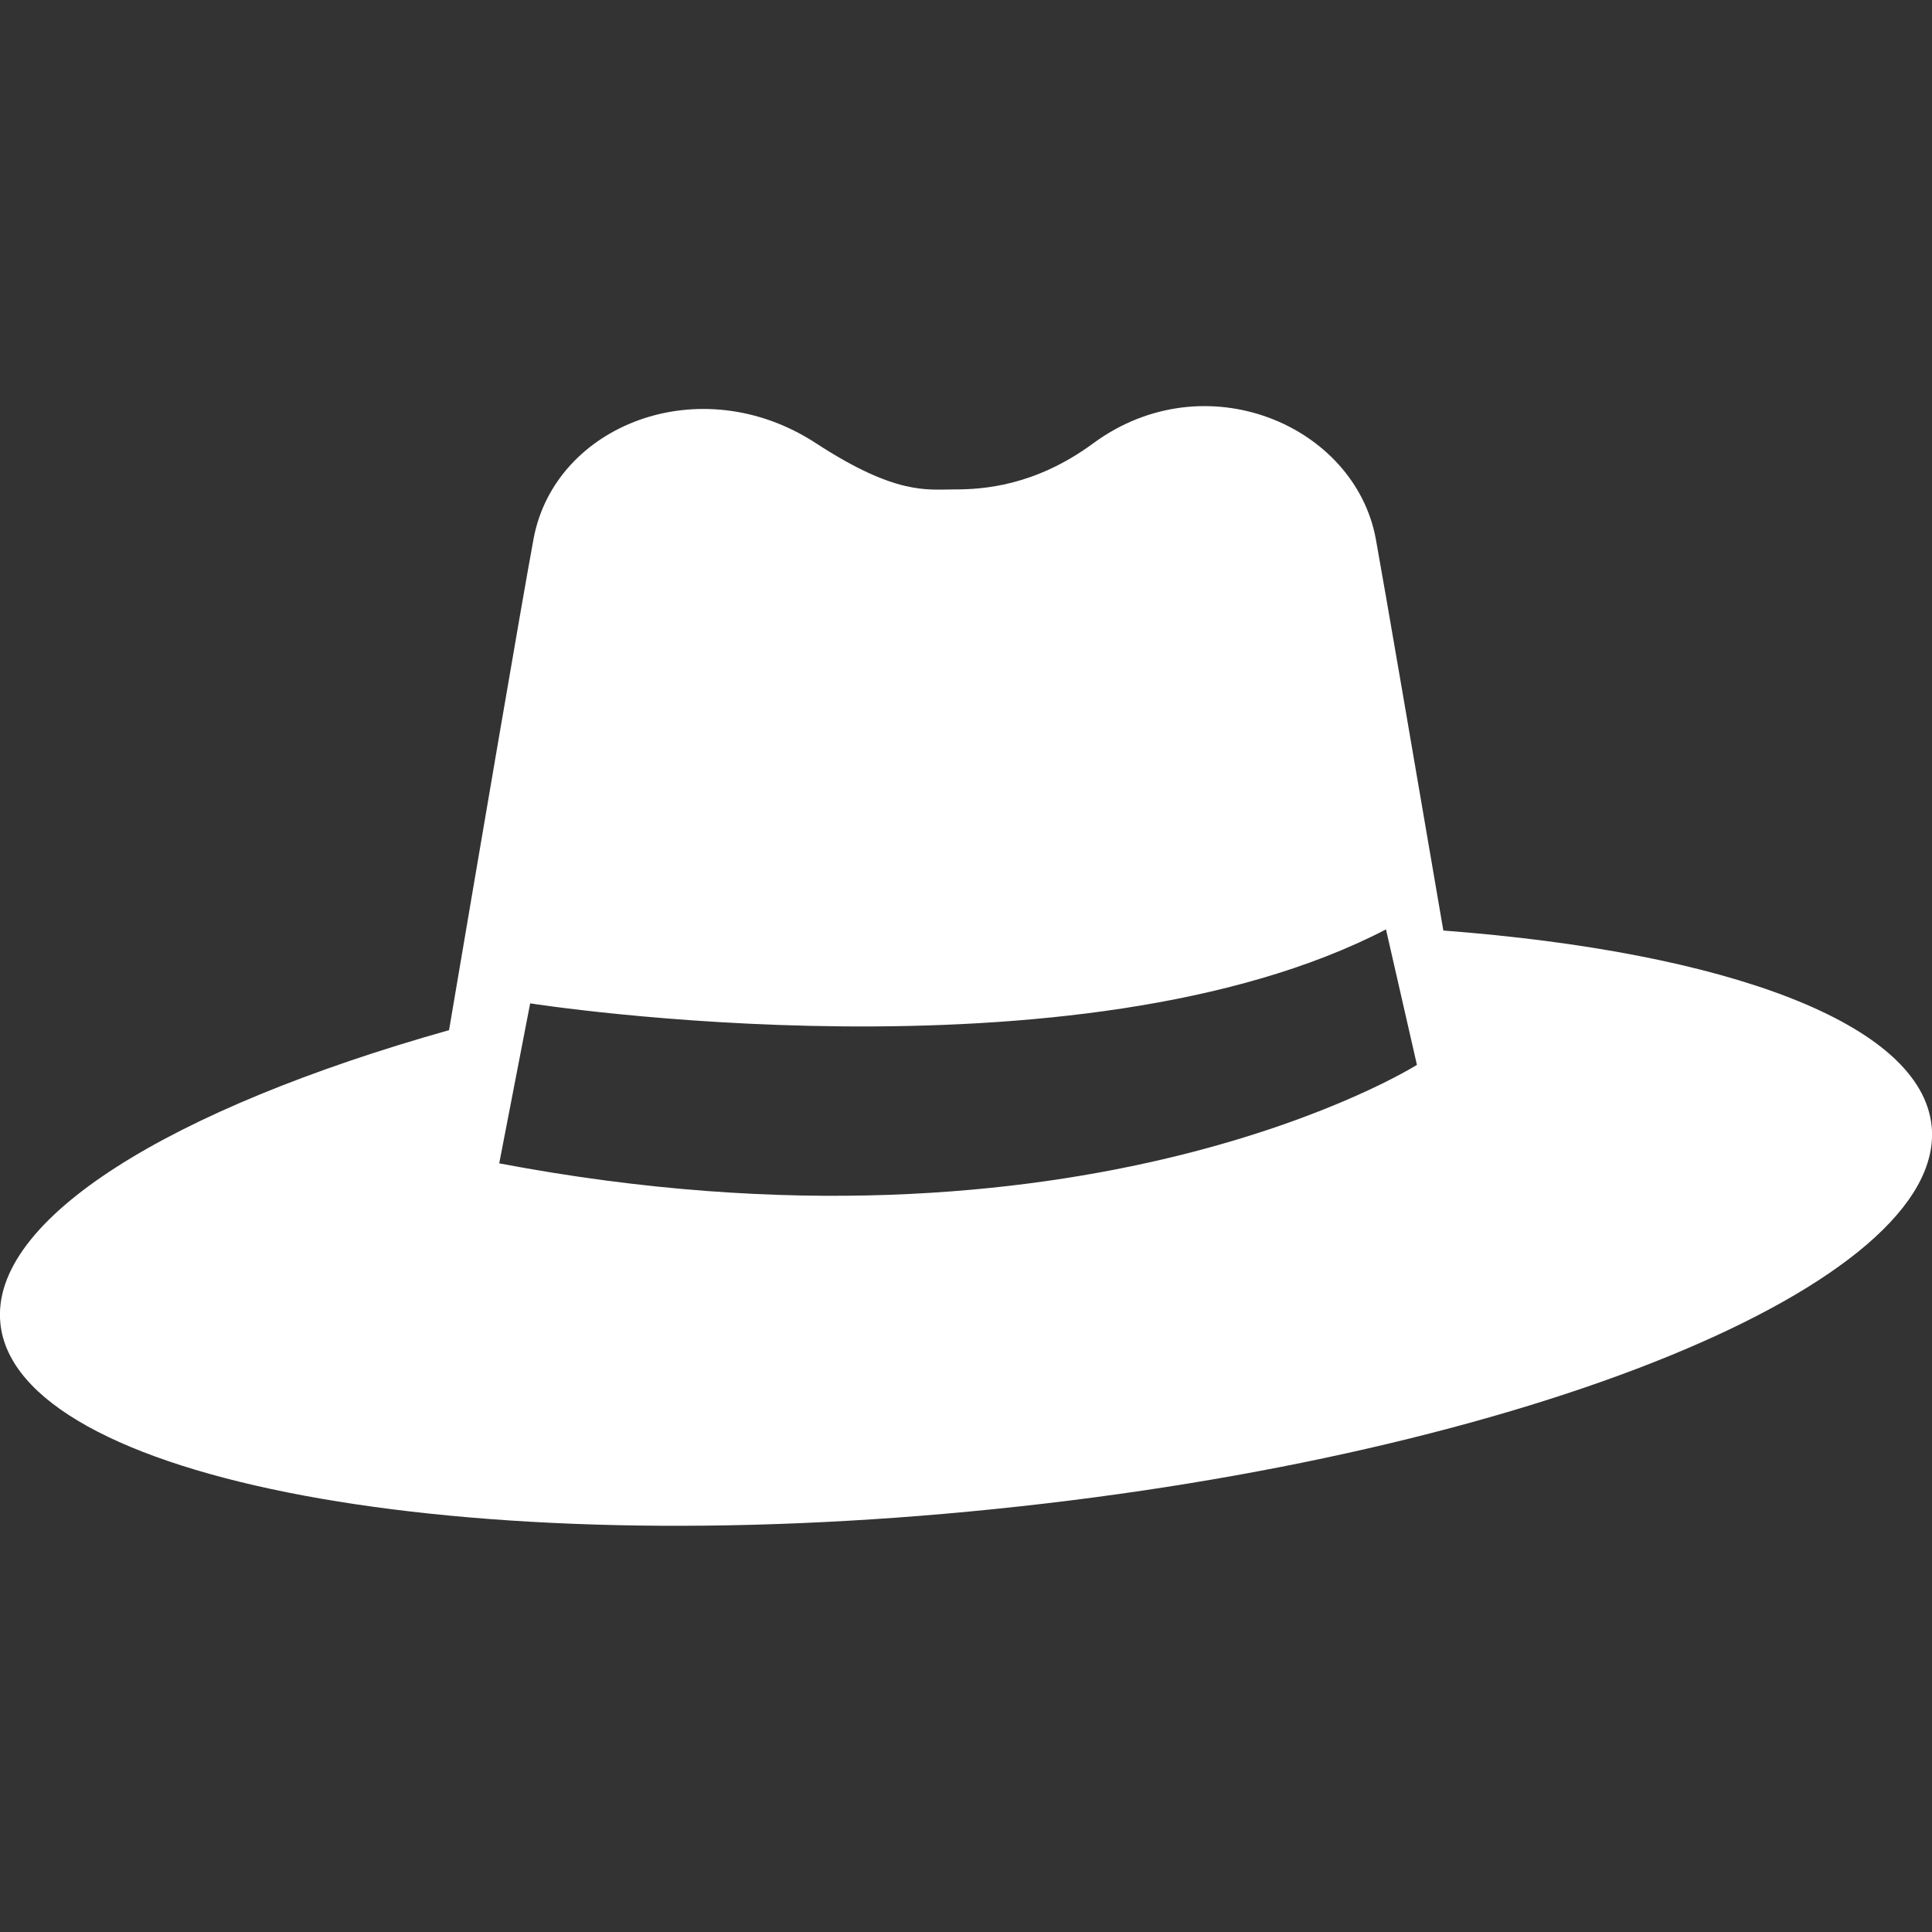
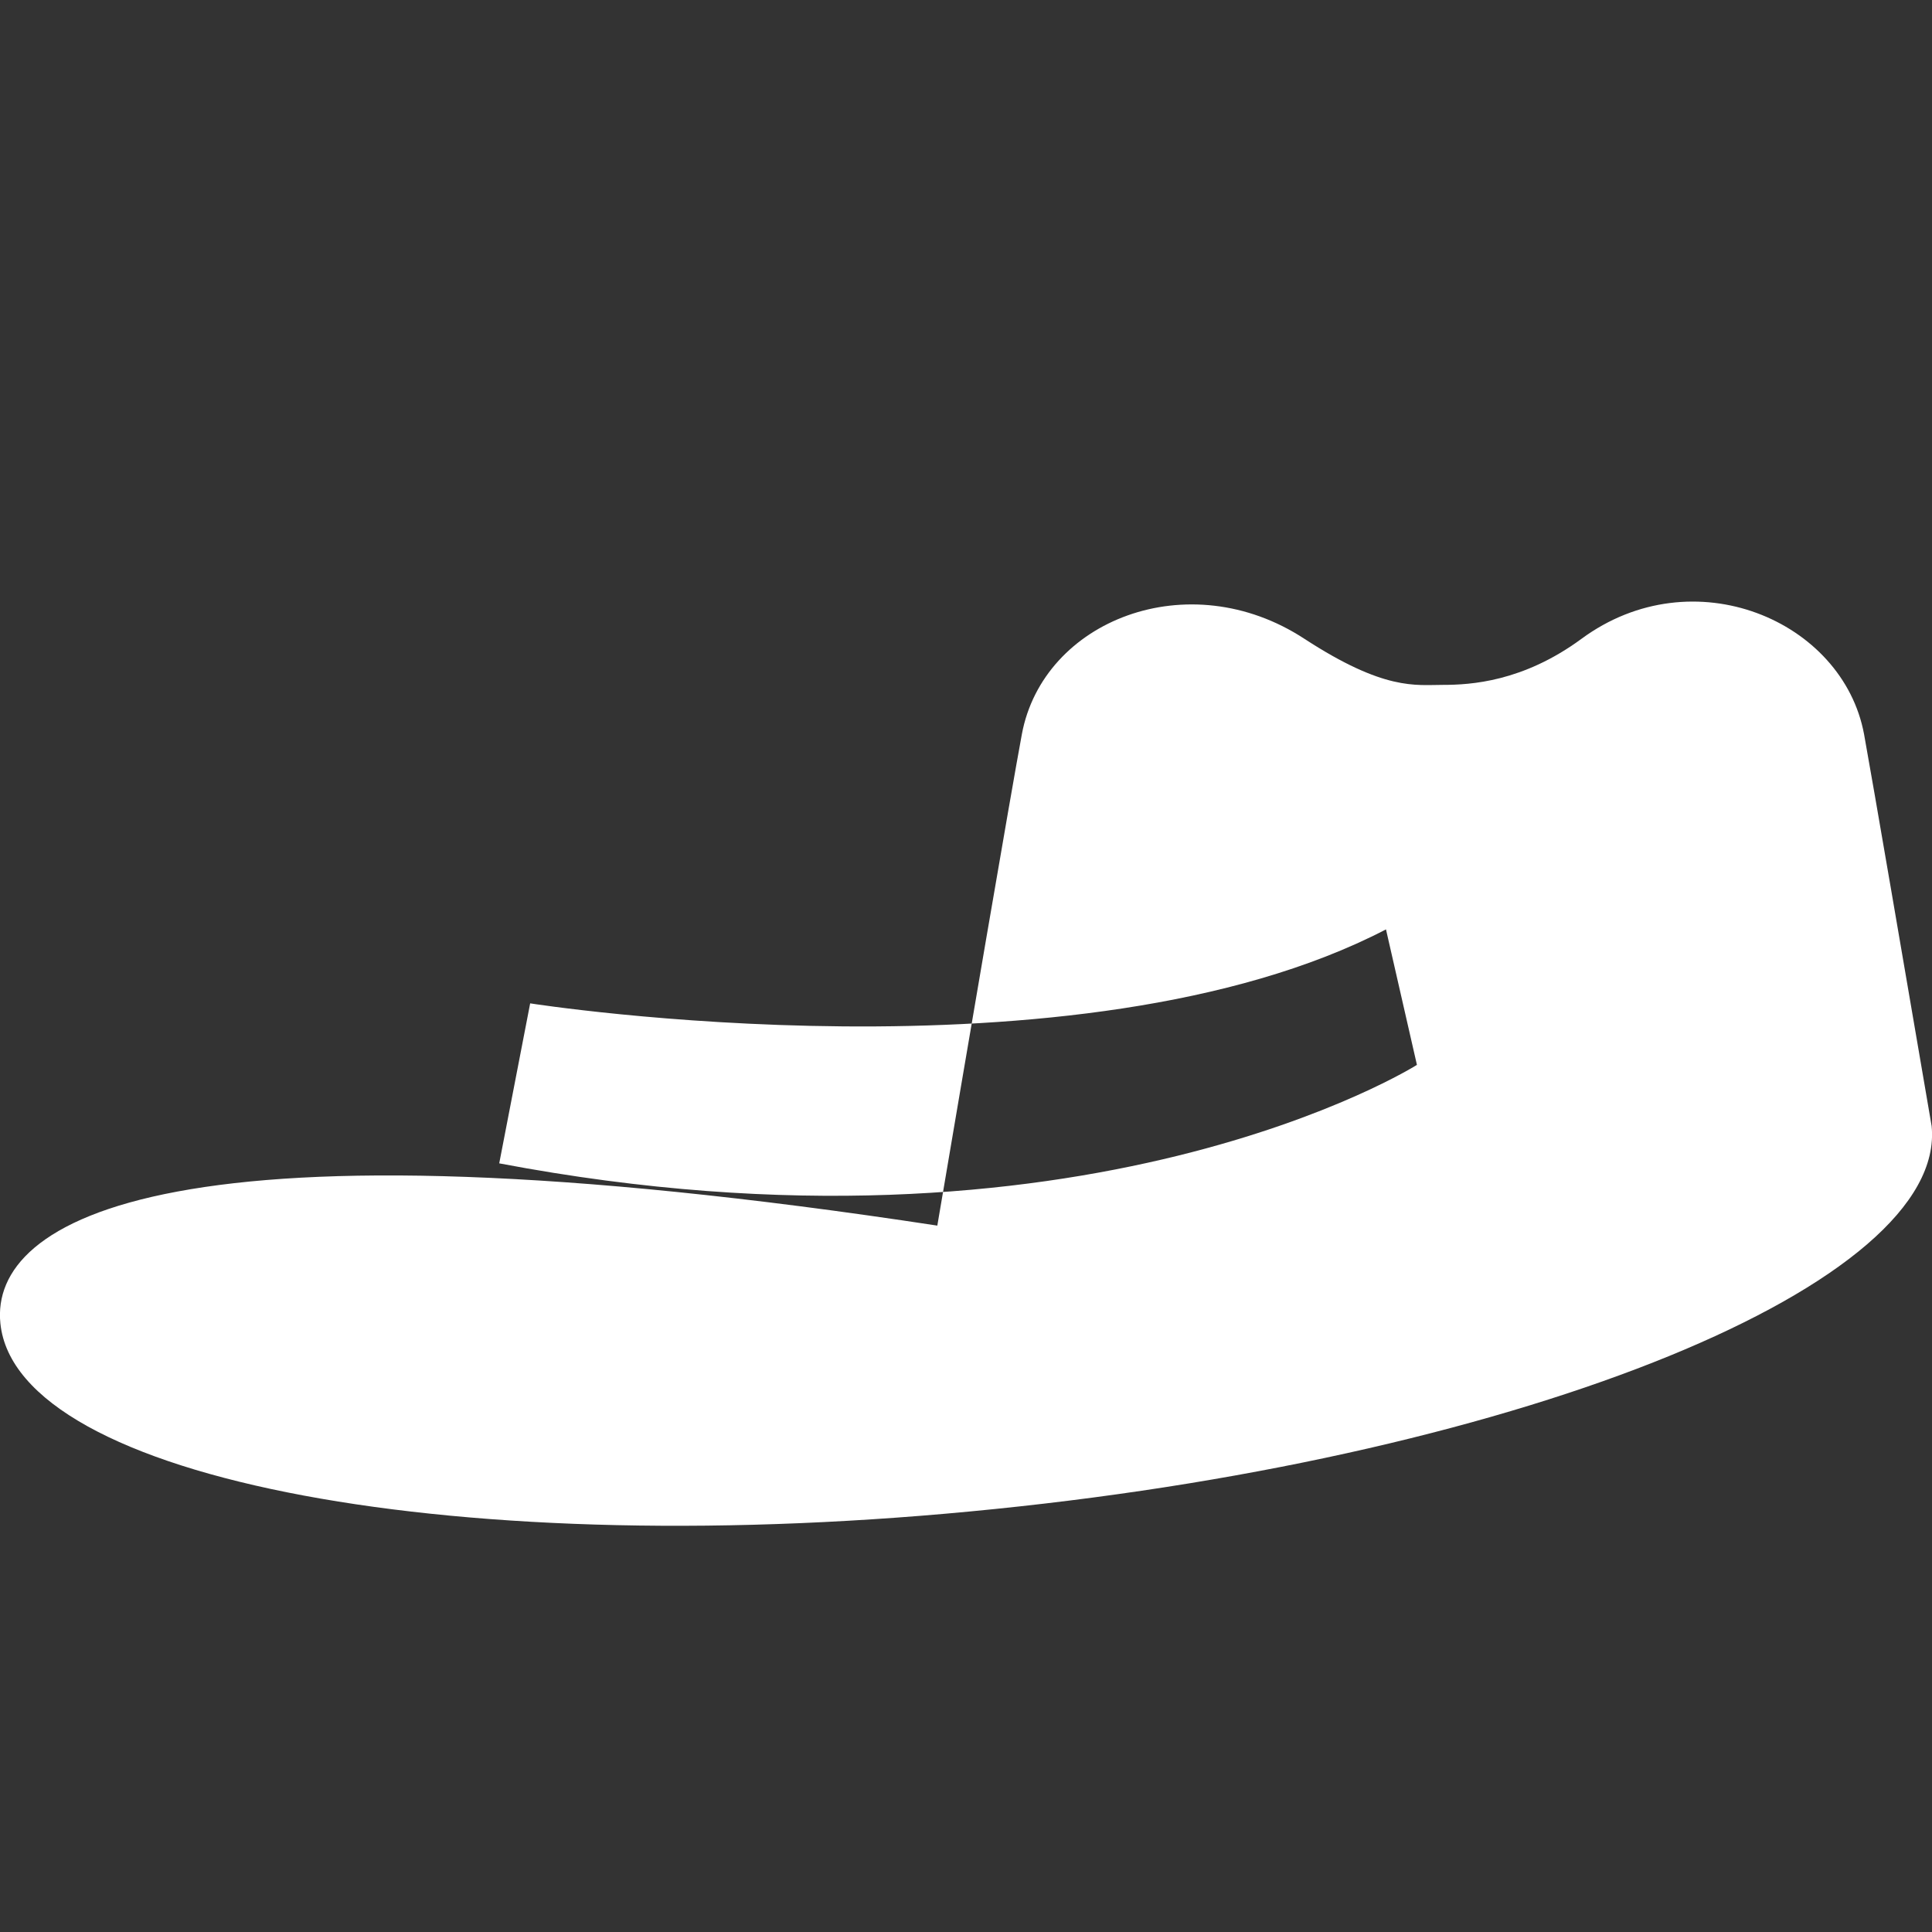
<svg xmlns="http://www.w3.org/2000/svg" version="1.1" id="_x32_" x="0px" y="0px" viewBox="0 0 512 512" style="enable-background:new 0 0 512 512;" xml:space="preserve">
  <rect x="0" y="0" width="512" height="512" fill="#333333" stroke="none" />
  <style type="text/css">
	.st0{fill:#FFFFFF;}
</style>
  <g>
-     <path class="st0" d="M511.9,298.4c-2.8-27.3-54.4-46.1-129.4-51.8c-7.2-42-15.5-90.6-17.9-103.8c-5.6-30.2-45.3-47.1-74.9-25.3   c-15.5,11.4-29.4,12.2-36.7,12.2s-15.5,1.6-36.7-12.2c-30.7-20.1-69.3-4.9-74.9,25.3c-3,16.1-14.7,84.8-22.4,130.2   C45.2,293.8-2.7,323.1,0.1,350.7c4.2,41.6,122.3,63.7,263.6,49.2C405,385.5,516.1,340,511.9,298.4z M132.3,308.3l8.2-42.4   c0,0,145.2,22.8,226.8-19.6l8.2,35.9C375.4,282.3,287.3,337.7,132.3,308.3z" />
+     <path class="st0" d="M511.9,298.4c-7.2-42-15.5-90.6-17.9-103.8c-5.6-30.2-45.3-47.1-74.9-25.3   c-15.5,11.4-29.4,12.2-36.7,12.2s-15.5,1.6-36.7-12.2c-30.7-20.1-69.3-4.9-74.9,25.3c-3,16.1-14.7,84.8-22.4,130.2   C45.2,293.8-2.7,323.1,0.1,350.7c4.2,41.6,122.3,63.7,263.6,49.2C405,385.5,516.1,340,511.9,298.4z M132.3,308.3l8.2-42.4   c0,0,145.2,22.8,226.8-19.6l8.2,35.9C375.4,282.3,287.3,337.7,132.3,308.3z" />
  </g>
</svg>